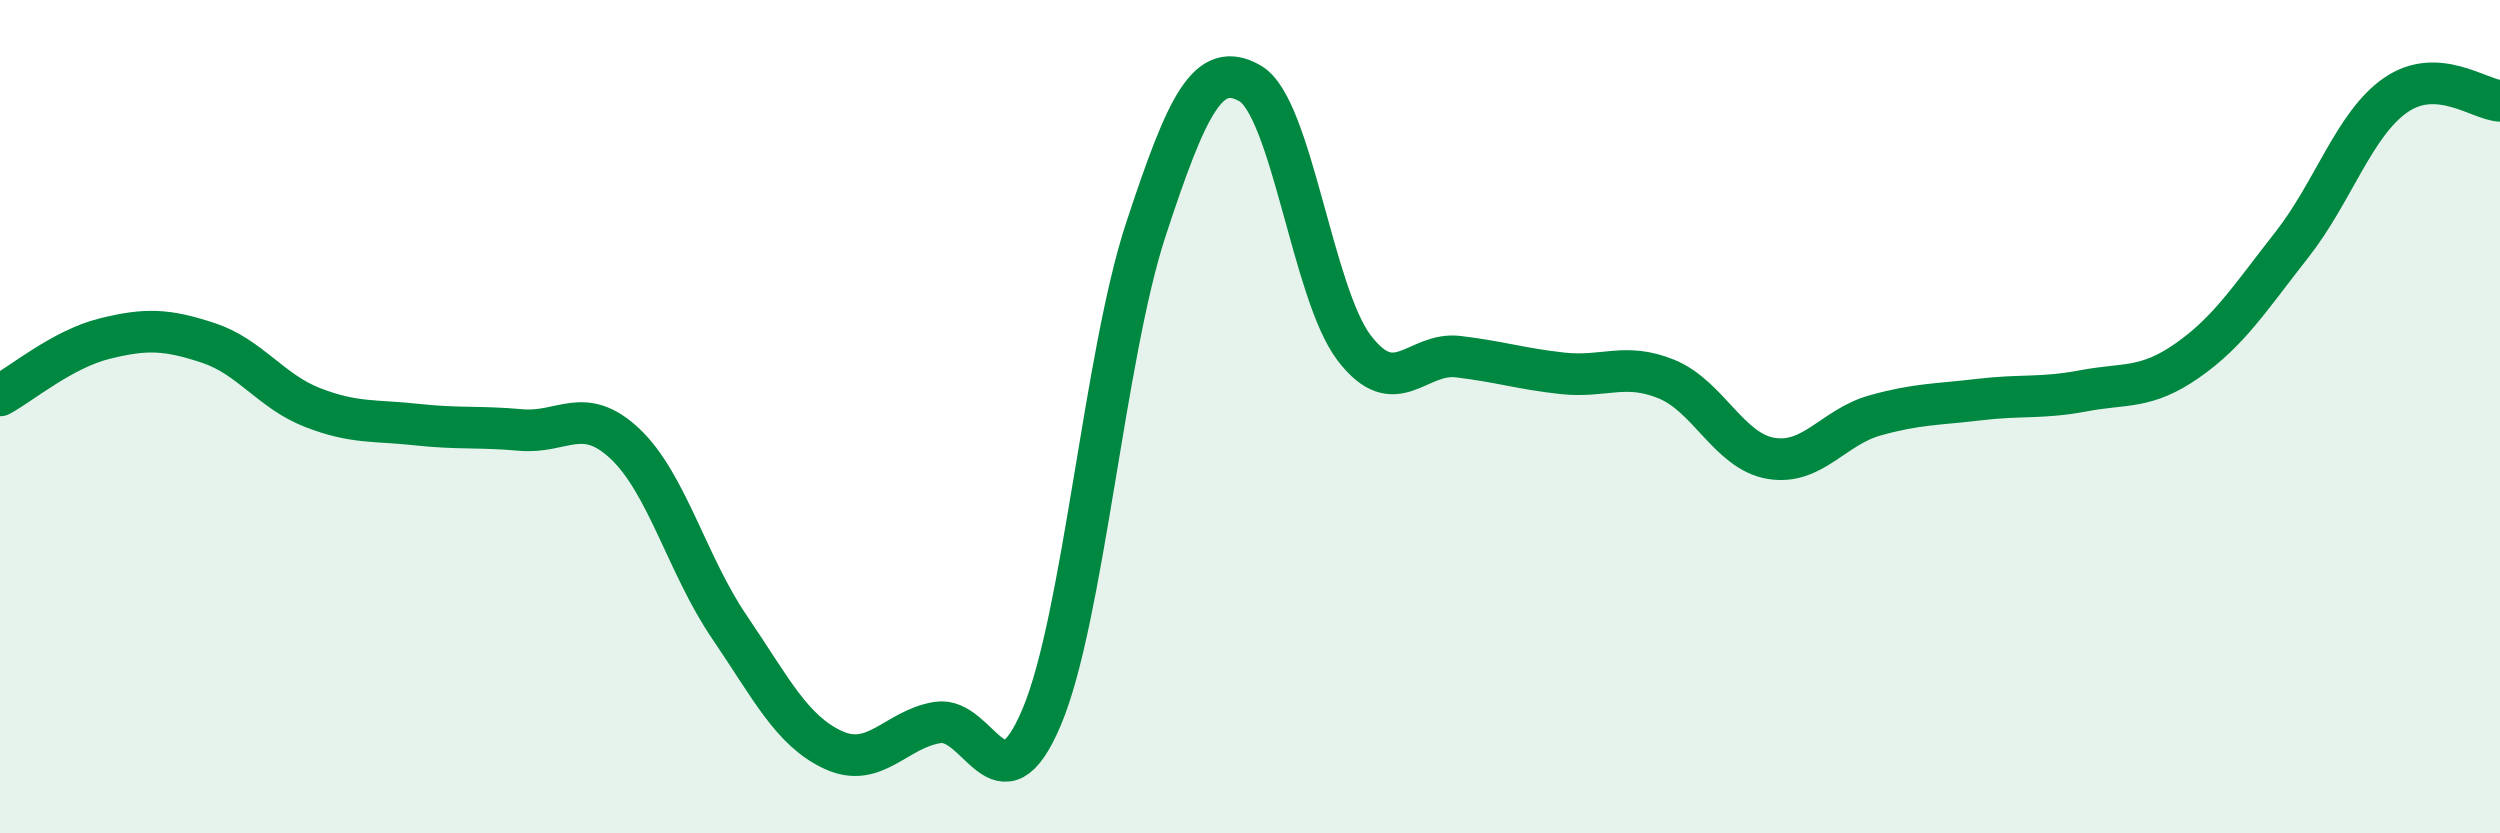
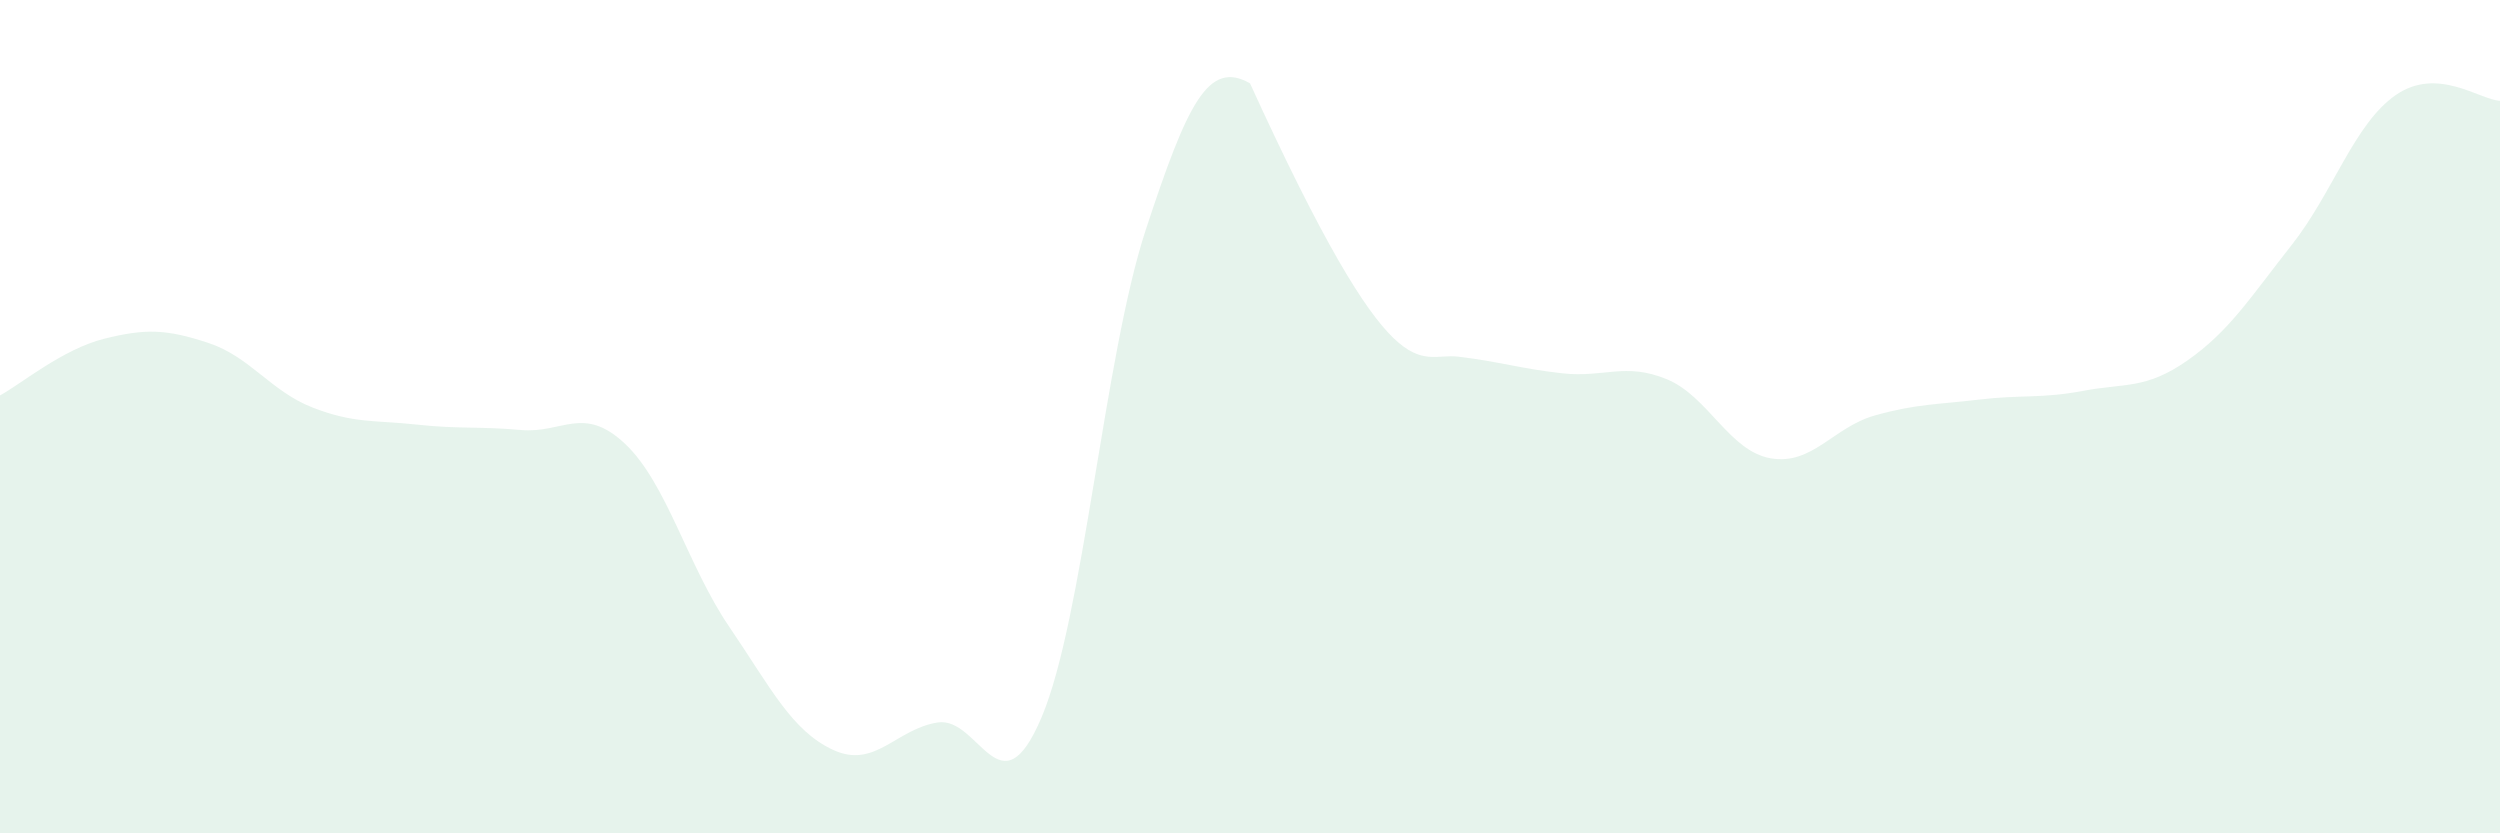
<svg xmlns="http://www.w3.org/2000/svg" width="60" height="20" viewBox="0 0 60 20">
-   <path d="M 0,9.49 C 0.5,9.22 1.5,8.38 2.5,8.13 C 3.5,7.88 4,7.9 5,8.23 C 6,8.56 6.5,9.39 7.5,9.78 C 8.5,10.17 9,10.08 10,10.19 C 11,10.3 11.5,10.23 12.5,10.32 C 13.5,10.41 14,9.71 15,10.65 C 16,11.59 16.5,13.57 17.5,15.04 C 18.5,16.51 19,17.54 20,18 C 21,18.46 21.5,17.5 22.5,17.34 C 23.5,17.18 24,19.58 25,17.21 C 26,14.84 26.5,8.55 27.5,5.51 C 28.5,2.47 29,1.43 30,2 C 31,2.57 31.5,7.04 32.5,8.35 C 33.5,9.66 34,8.44 35,8.56 C 36,8.68 36.5,8.85 37.5,8.96 C 38.5,9.07 39,8.69 40,9.1 C 41,9.51 41.5,10.83 42.5,11 C 43.5,11.17 44,10.25 45,9.97 C 46,9.69 46.5,9.71 47.5,9.59 C 48.5,9.47 49,9.57 50,9.38 C 51,9.19 51.5,9.35 52.5,8.65 C 53.5,7.95 54,7.15 55,5.88 C 56,4.61 56.5,2.97 57.5,2.28 C 58.5,1.59 59.5,2.39 60,2.42L60 20L0 20Z" fill="#008740" opacity="0.1" stroke-linecap="round" stroke-linejoin="round" />
-   <path d="M 0,9.49 C 0.5,9.22 1.5,8.38 2.5,8.13 C 3.5,7.88 4,7.9 5,8.23 C 6,8.56 6.5,9.39 7.5,9.78 C 8.5,10.17 9,10.08 10,10.19 C 11,10.3 11.5,10.23 12.5,10.32 C 13.5,10.41 14,9.71 15,10.65 C 16,11.59 16.5,13.57 17.5,15.04 C 18.5,16.51 19,17.54 20,18 C 21,18.46 21.5,17.5 22.5,17.34 C 23.5,17.18 24,19.58 25,17.21 C 26,14.84 26.5,8.55 27.5,5.51 C 28.5,2.47 29,1.43 30,2 C 31,2.57 31.5,7.04 32.5,8.35 C 33.5,9.66 34,8.44 35,8.56 C 36,8.68 36.5,8.85 37.5,8.96 C 38.5,9.07 39,8.69 40,9.1 C 41,9.51 41.5,10.83 42.5,11 C 43.5,11.17 44,10.25 45,9.97 C 46,9.69 46.5,9.71 47.5,9.59 C 48.5,9.47 49,9.57 50,9.38 C 51,9.19 51.5,9.35 52.5,8.65 C 53.5,7.95 54,7.15 55,5.88 C 56,4.61 56.5,2.97 57.5,2.28 C 58.5,1.59 59.5,2.39 60,2.42" stroke="#008740" stroke-width="1" fill="none" stroke-linecap="round" stroke-linejoin="round" />
+   <path d="M 0,9.49 C 0.5,9.22 1.5,8.38 2.5,8.13 C 3.5,7.88 4,7.9 5,8.23 C 6,8.56 6.5,9.39 7.5,9.78 C 8.5,10.17 9,10.08 10,10.19 C 11,10.3 11.5,10.23 12.5,10.32 C 13.5,10.41 14,9.71 15,10.65 C 16,11.59 16.5,13.57 17.5,15.04 C 18.5,16.51 19,17.54 20,18 C 21,18.46 21.5,17.5 22.5,17.34 C 23.5,17.18 24,19.58 25,17.21 C 26,14.84 26.5,8.55 27.5,5.51 C 28.5,2.47 29,1.43 30,2 C 33.5,9.66 34,8.44 35,8.56 C 36,8.68 36.5,8.85 37.5,8.96 C 38.5,9.07 39,8.69 40,9.1 C 41,9.51 41.5,10.83 42.5,11 C 43.5,11.17 44,10.25 45,9.97 C 46,9.69 46.5,9.71 47.5,9.59 C 48.5,9.47 49,9.57 50,9.38 C 51,9.19 51.5,9.35 52.5,8.65 C 53.5,7.95 54,7.15 55,5.88 C 56,4.61 56.5,2.97 57.5,2.28 C 58.5,1.59 59.5,2.39 60,2.42L60 20L0 20Z" fill="#008740" opacity="0.1" stroke-linecap="round" stroke-linejoin="round" />
</svg>